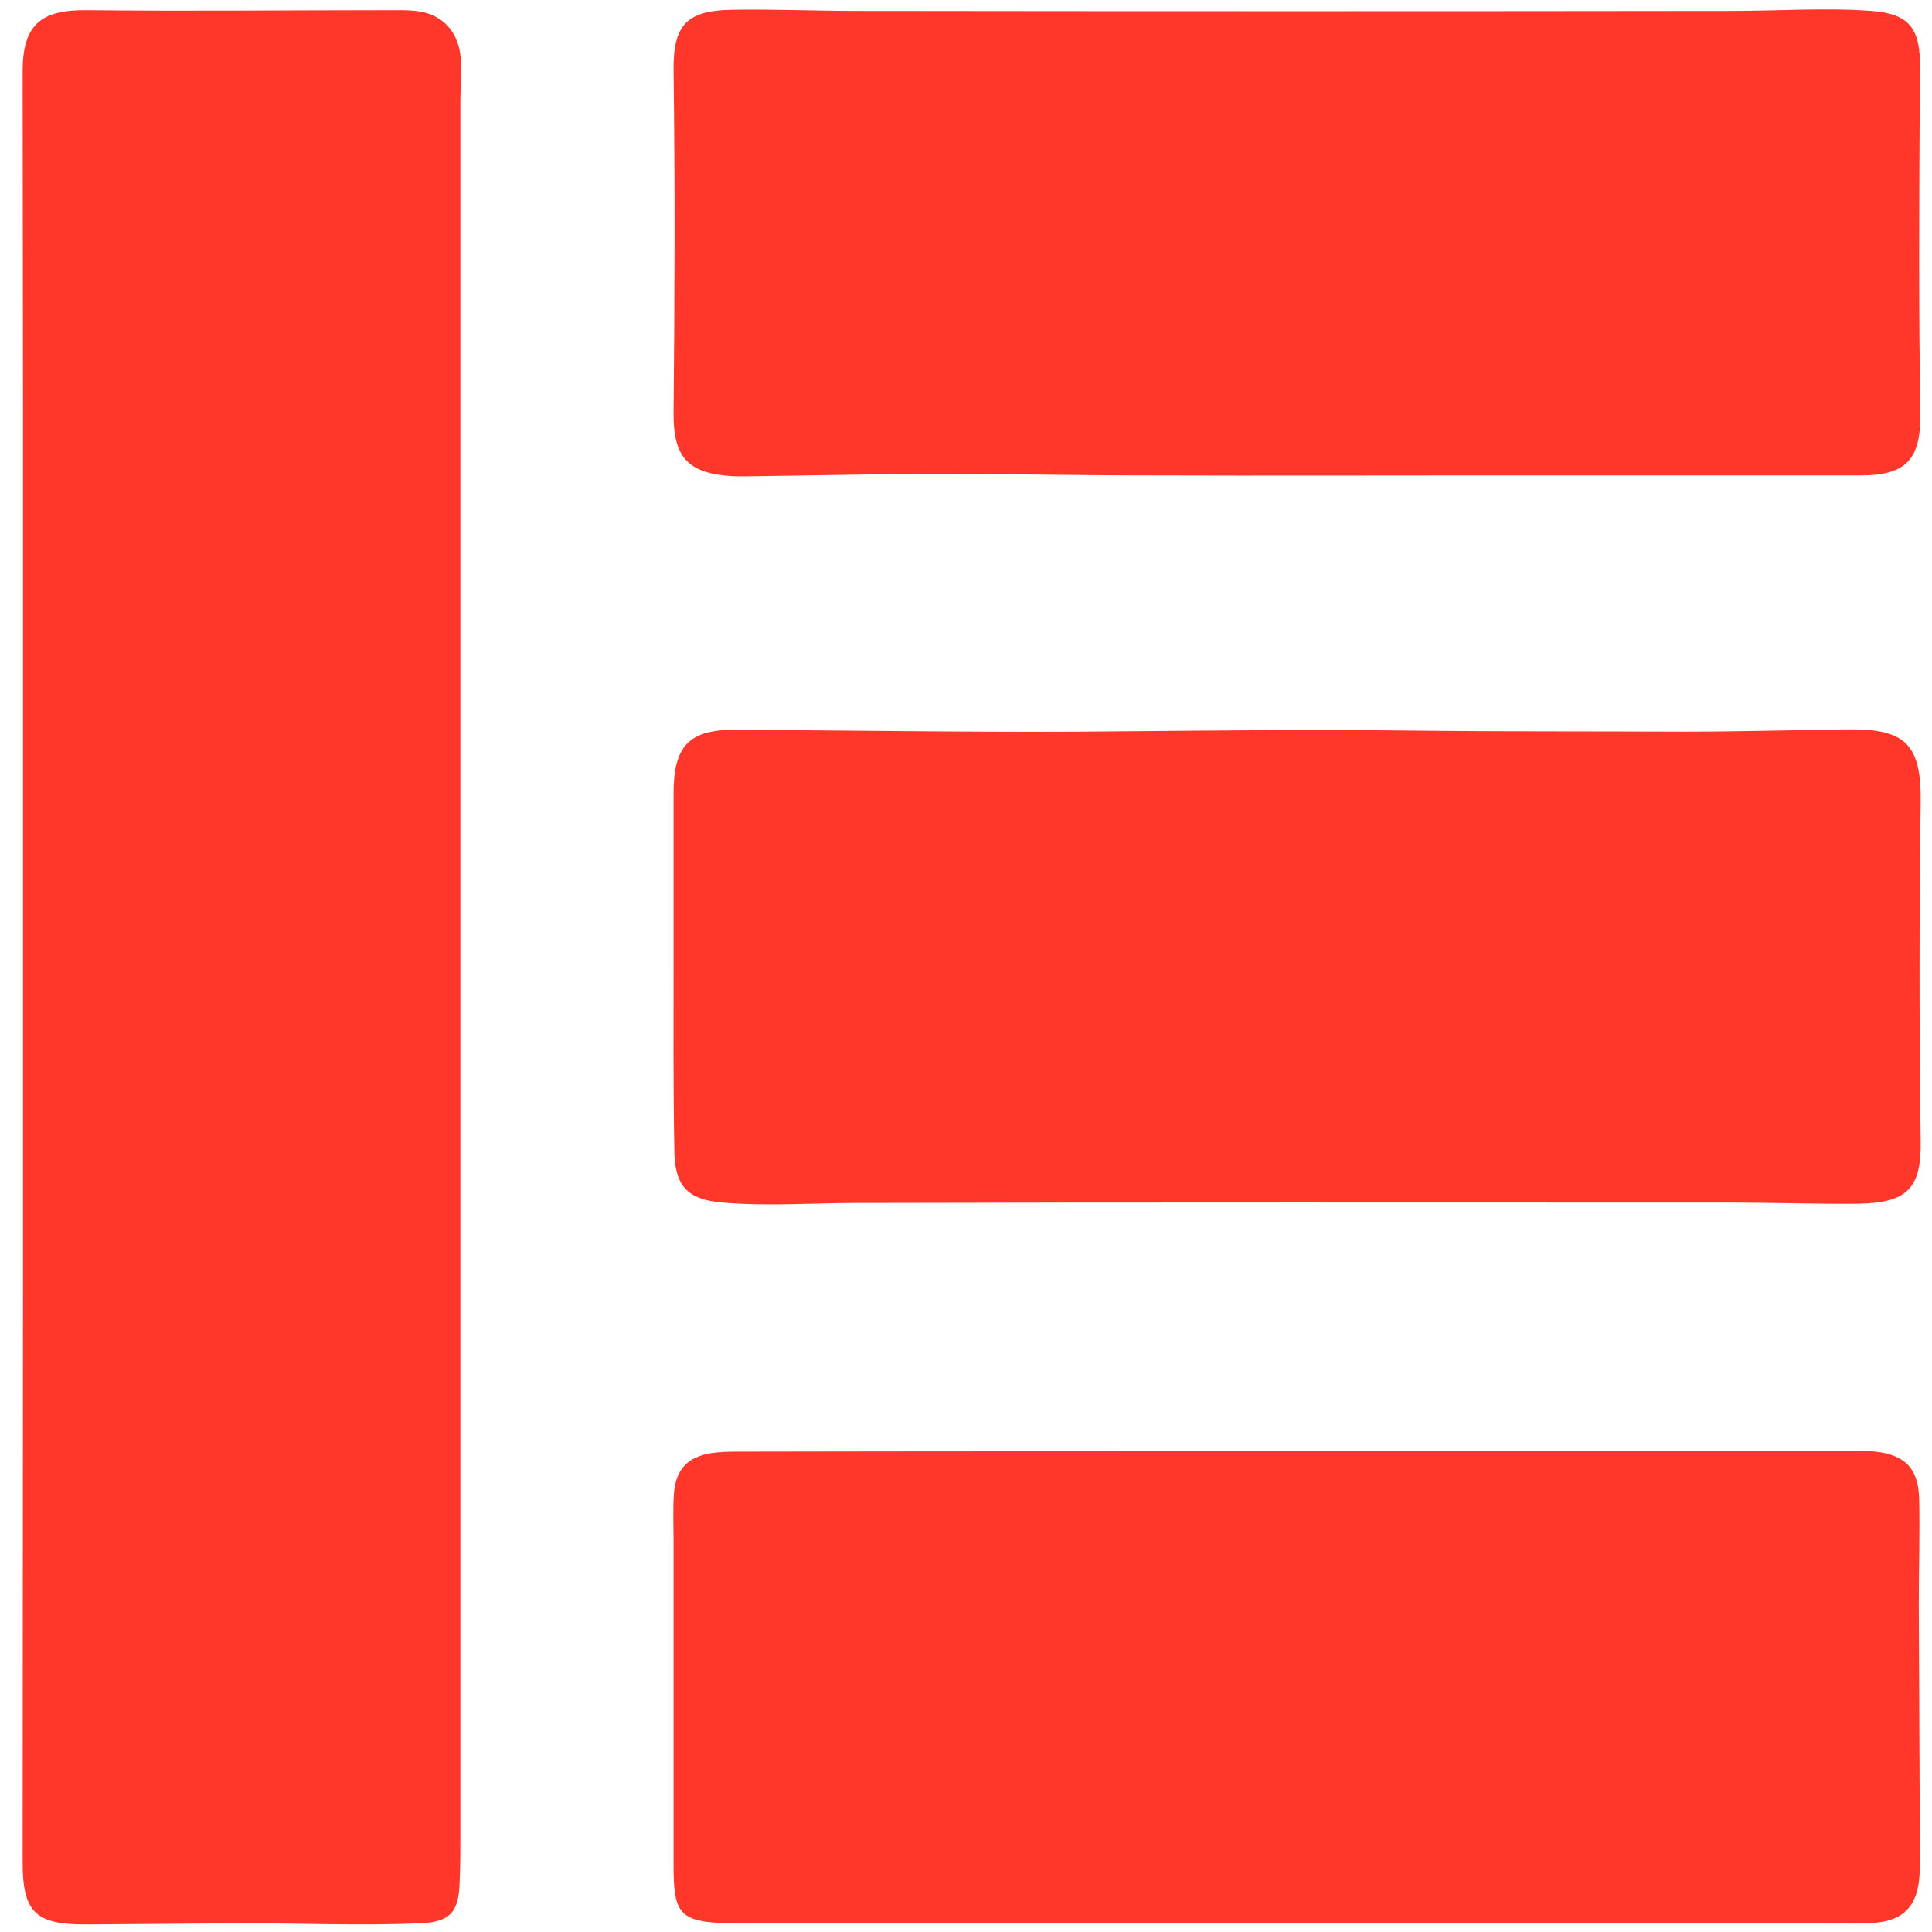
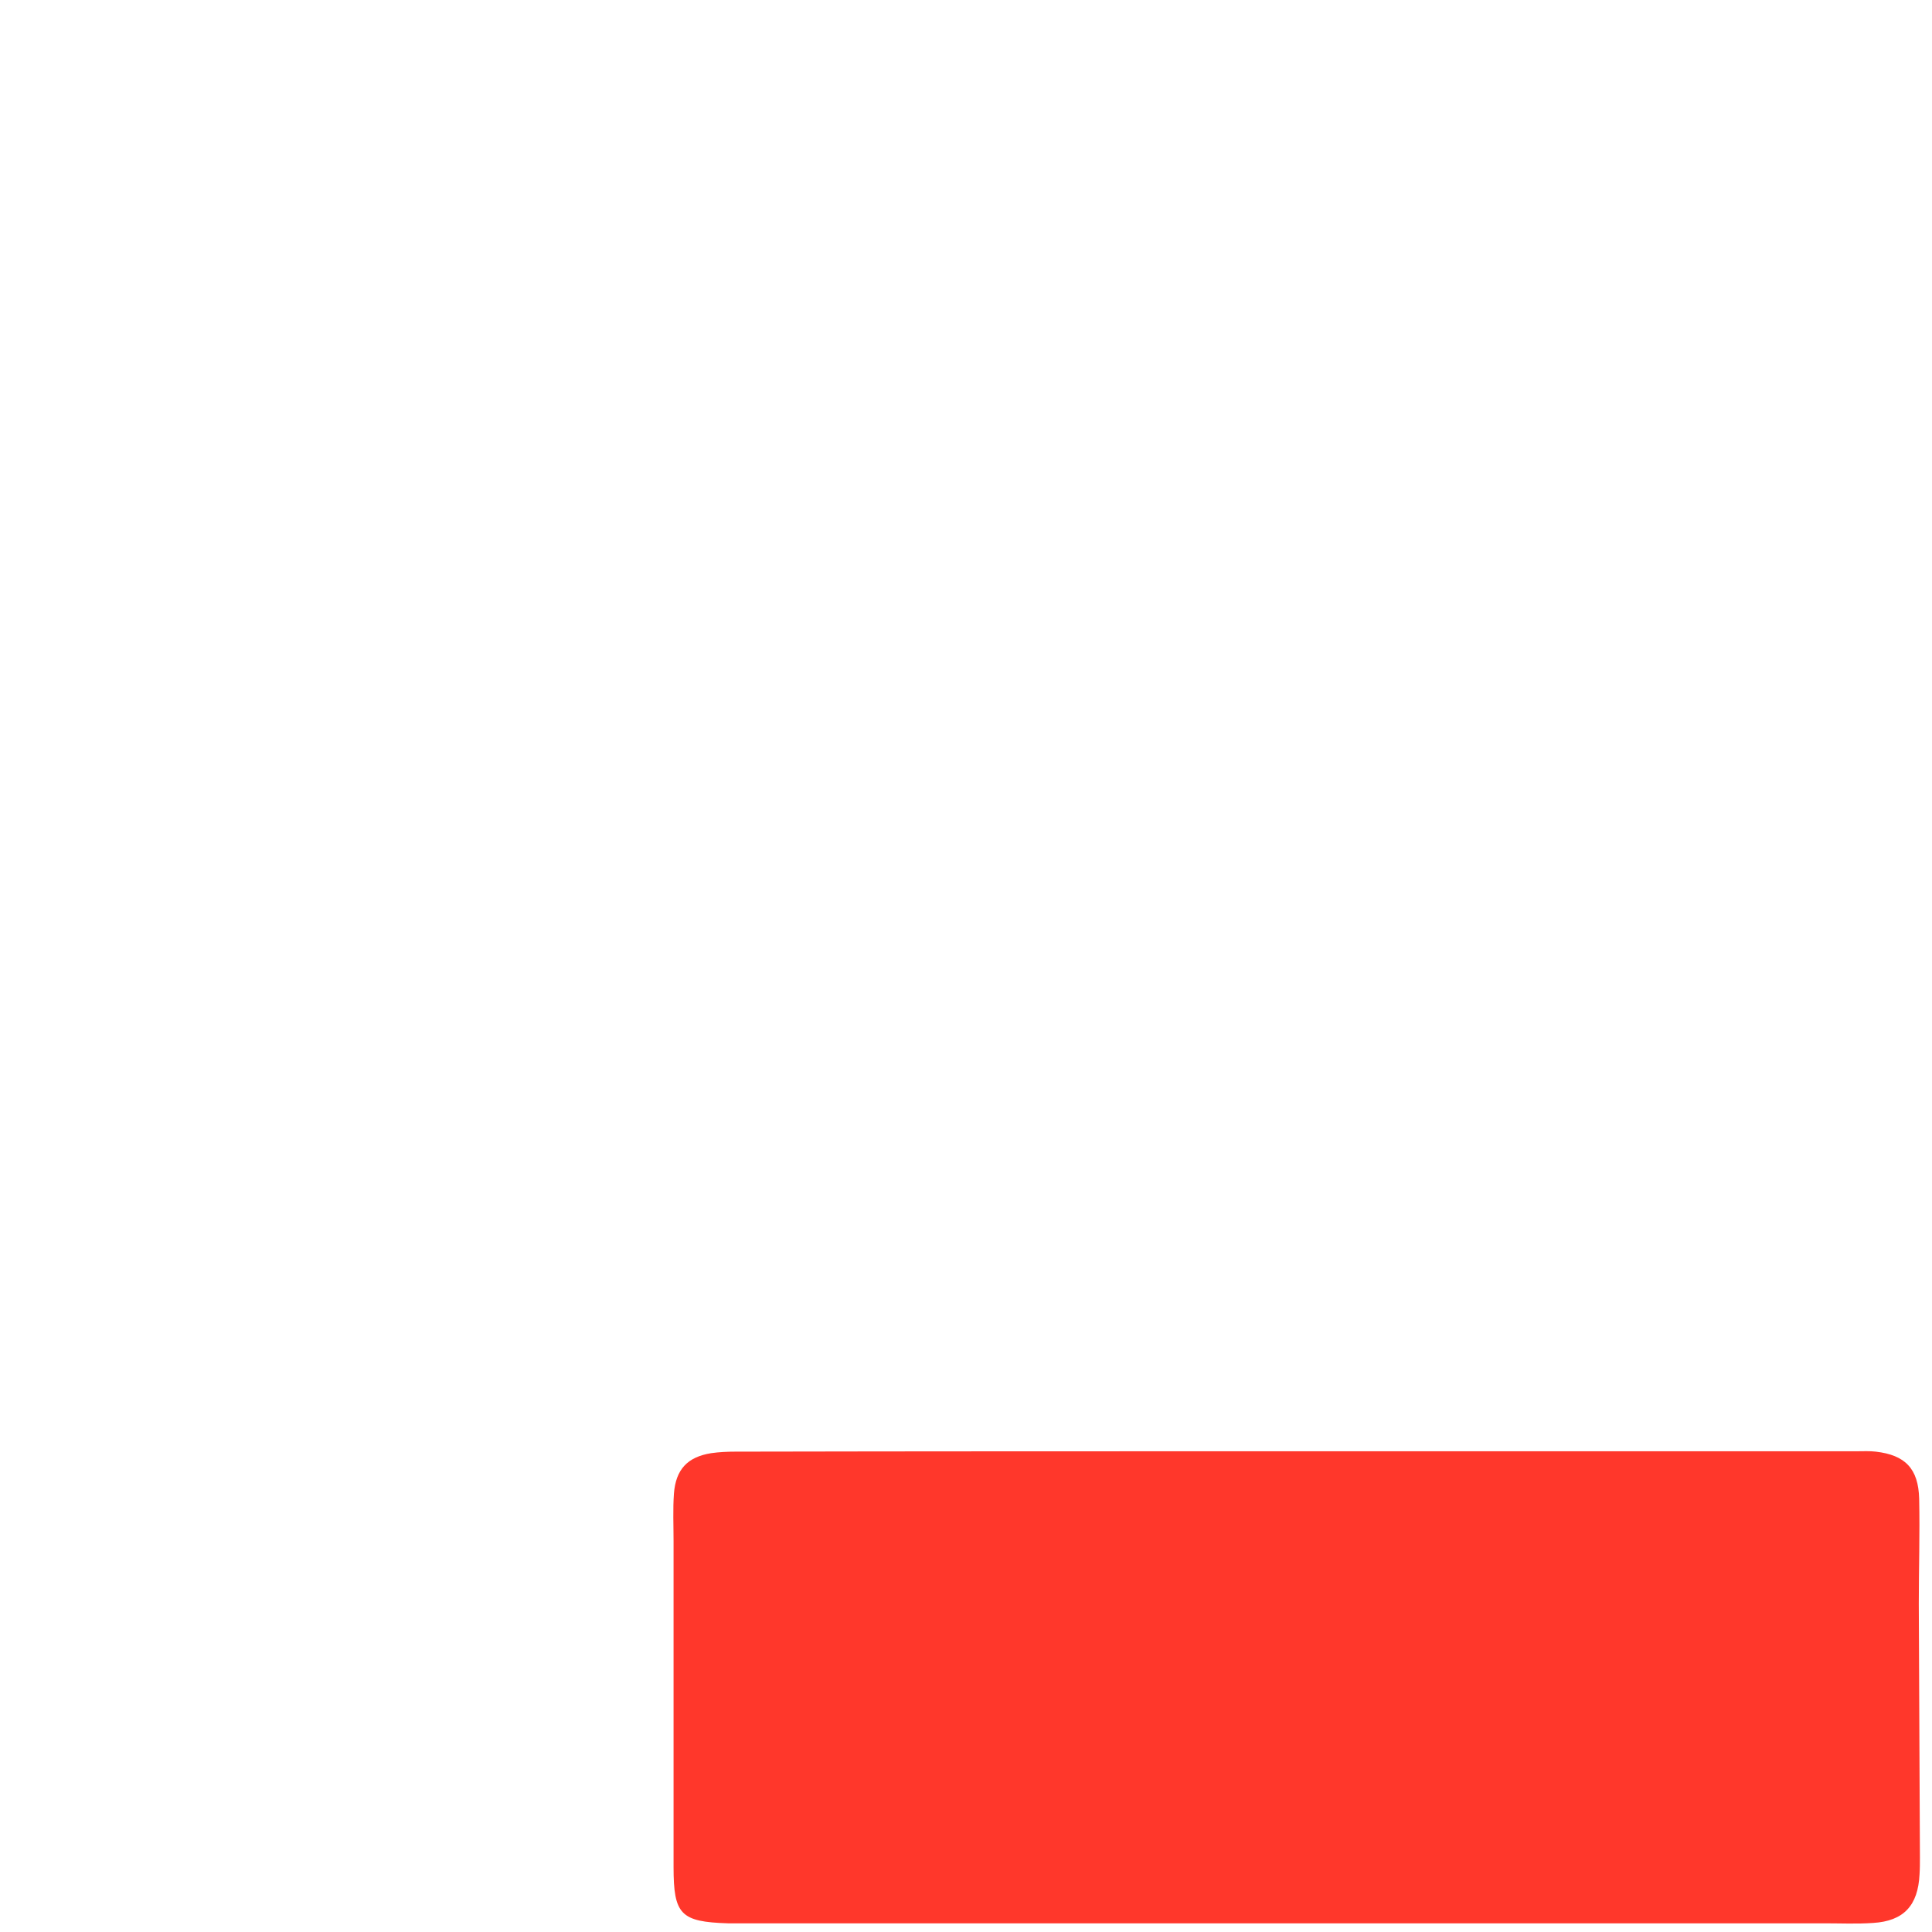
<svg xmlns="http://www.w3.org/2000/svg" version="1.1" id="logo" x="0px" y="0px" width="36" height="36" viewBox="0 0 512 512" style="enable-background:new 0 0 512 512;" xml:space="preserve">
  <g>
-     <path class="st0" fill="#ff372b" d="M122,258.4c0,76.1,0,152.3,0,228.4c0,4,0,8.1-0.2,12.1c-0.2,8-2.7,10.5-10.6,10.8c-16.4,0.7-32.9-0.1-49.3,0   c-13.1,0.1-26.2,0.2-39.4,0.3C9.3,510,6,506.7,6,493.4c0-53.6,0.1-107.1,0.1-160.7c0-73.4,0-146.9,0-220.3C6.1,81.2,6,50,6,18.9   C6,6.6,10.8,2.6,22.8,2.7c27.4,0.3,54.8,0,82.2,0c2.2,0,4.3,0,6.5,0.4c5.7,1,9.4,5,10.4,10.7c0.7,4.4,0.1,8.7,0.1,13.1   C122,104.1,122,181.2,122,258.4z" />
    <path class="st0" fill="#ff372b" d="M343.6,384.6c49.5,0,99,0,148.5,0c1.7,0,3.3-0.1,5,0.1c7.8,0.9,11.3,4.5,11.5,12.5c0.2,9.3-0.1,18.5-0.1,27.8   c0.1,22.4,0.2,44.8,0.3,67.2c0,1.5,0,3-0.1,4.5c-0.4,8.3-4.2,12.4-12.3,12.9c-4.3,0.3-8.6,0.1-12.9,0.1c-95.2,0-190.4,0-285.6,0   c-1.7,0-3.3,0-5,0c-12.5-0.4-14.4-2.3-14.4-14.9c0-28.8,0-57.6,0-86.4c0-4.2-0.2-8.4,0.1-12.6c0.5-6.4,3.6-9.7,9.9-10.7   c2.1-0.3,4.3-0.4,6.4-0.4C244.6,384.6,294.1,384.6,343.6,384.6z" />
-     <path class="st0" fill="#ff372b" d="M178.5,255.8c0-15.2,0-30.3,0-45.5c0-12.8,4.2-17,16.7-16.9c34.6,0.2,69.1,0.8,103.7,0.4   c24.3-0.2,48.5-0.5,72.8-0.2c24.9,0.3,49.8,0.2,74.8,0.3c14.1,0,28.2-0.4,42.3-0.6c0.3,0,0.7,0,1,0c15.2-0.2,19.4,4,19.2,19.3   c-0.4,30-0.4,60,0,89.9c0.2,12.4-3.6,16.3-16.5,16.5c-11.5,0.1-22.9-0.3-34.4-0.3c-76.9,0-153.9-0.1-230.8,0.1   c-11.9,0-23.9,0.9-35.8-0.1c-9.5-0.8-12.8-4.5-12.8-14.3C178.4,288.2,178.5,272,178.5,255.8z" />
-     <path class="st0" fill="#ff372b" d="M395.4,126c-30.1,0-60.1,0.1-90.2,0c-18.8,0-37.5-0.4-56.3-0.4c-16.1,0-32.2,0.4-48.3,0.6   c-2.2,0-4.3,0.1-6.5,0c-11.7-0.7-15.7-4.9-15.6-16.8c0.3-30.3,0.4-60.6,0-90.9C178.4,6.6,182,2.8,193.9,2.6   c11.1-0.2,22.2,0.3,33.4,0.3C304.6,3,381.8,3,459.1,2.9c12.3,0,24.6-0.9,36.8,0c9.9,0.7,13,4.5,12.9,14.6   c-0.1,17.3-0.2,34.7-0.2,52c0,13.5,0.1,26.9,0.3,40.4c0.1,11.9-3.8,16.1-15.8,16.1C460.6,126,428,126,395.4,126z" />
  </g>
</svg>